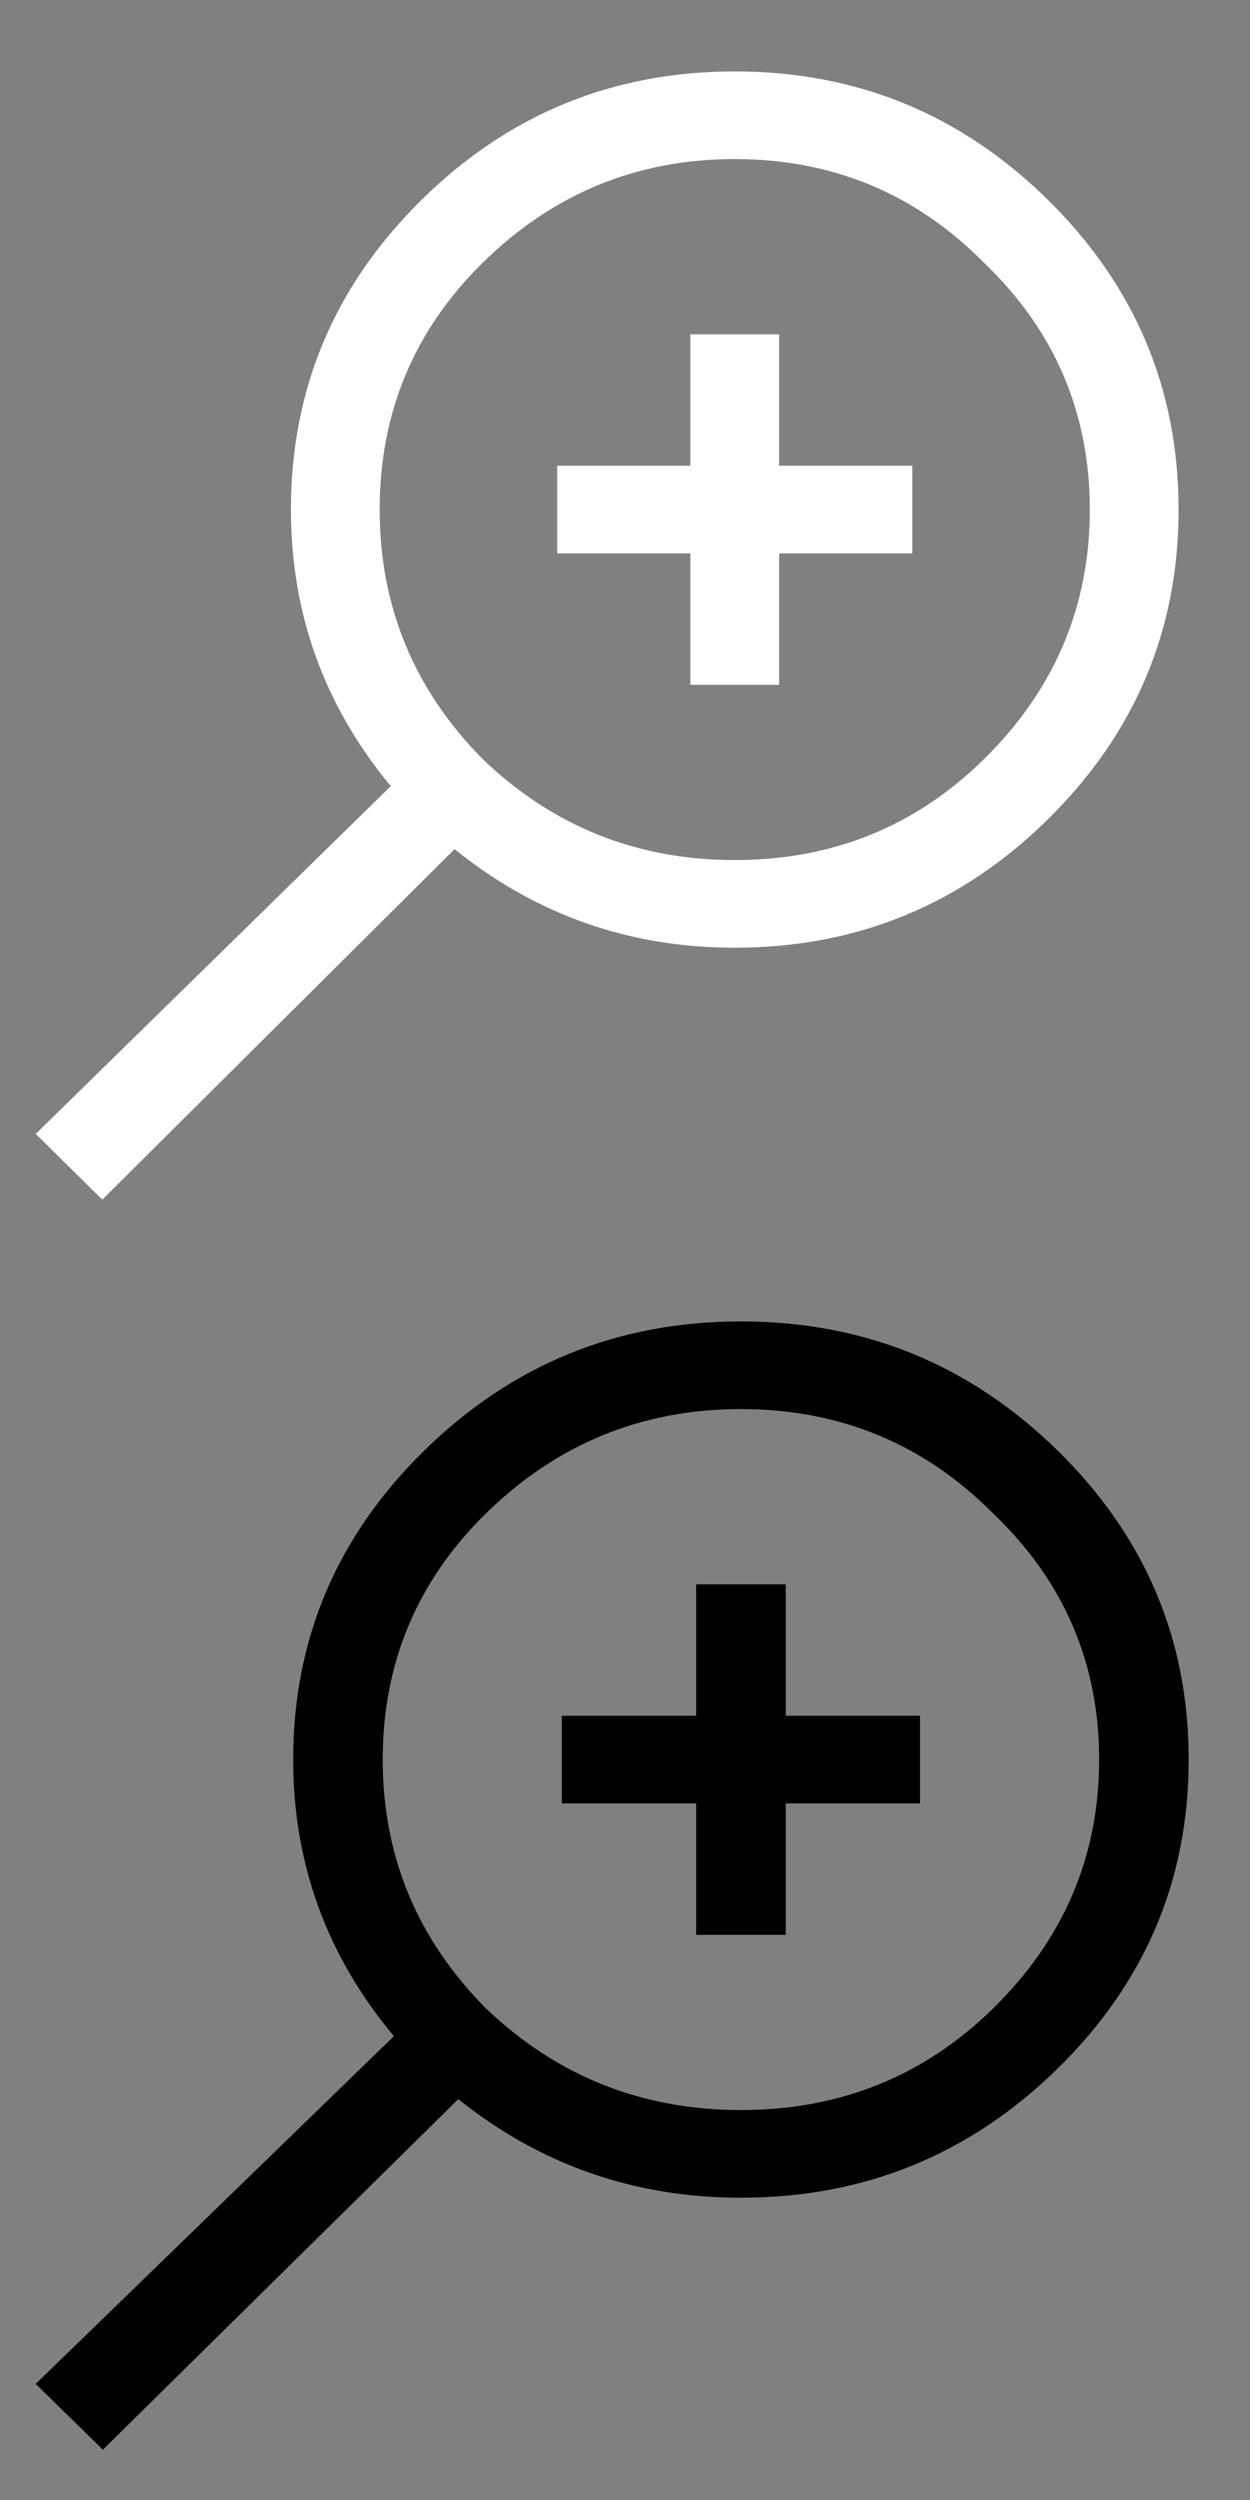
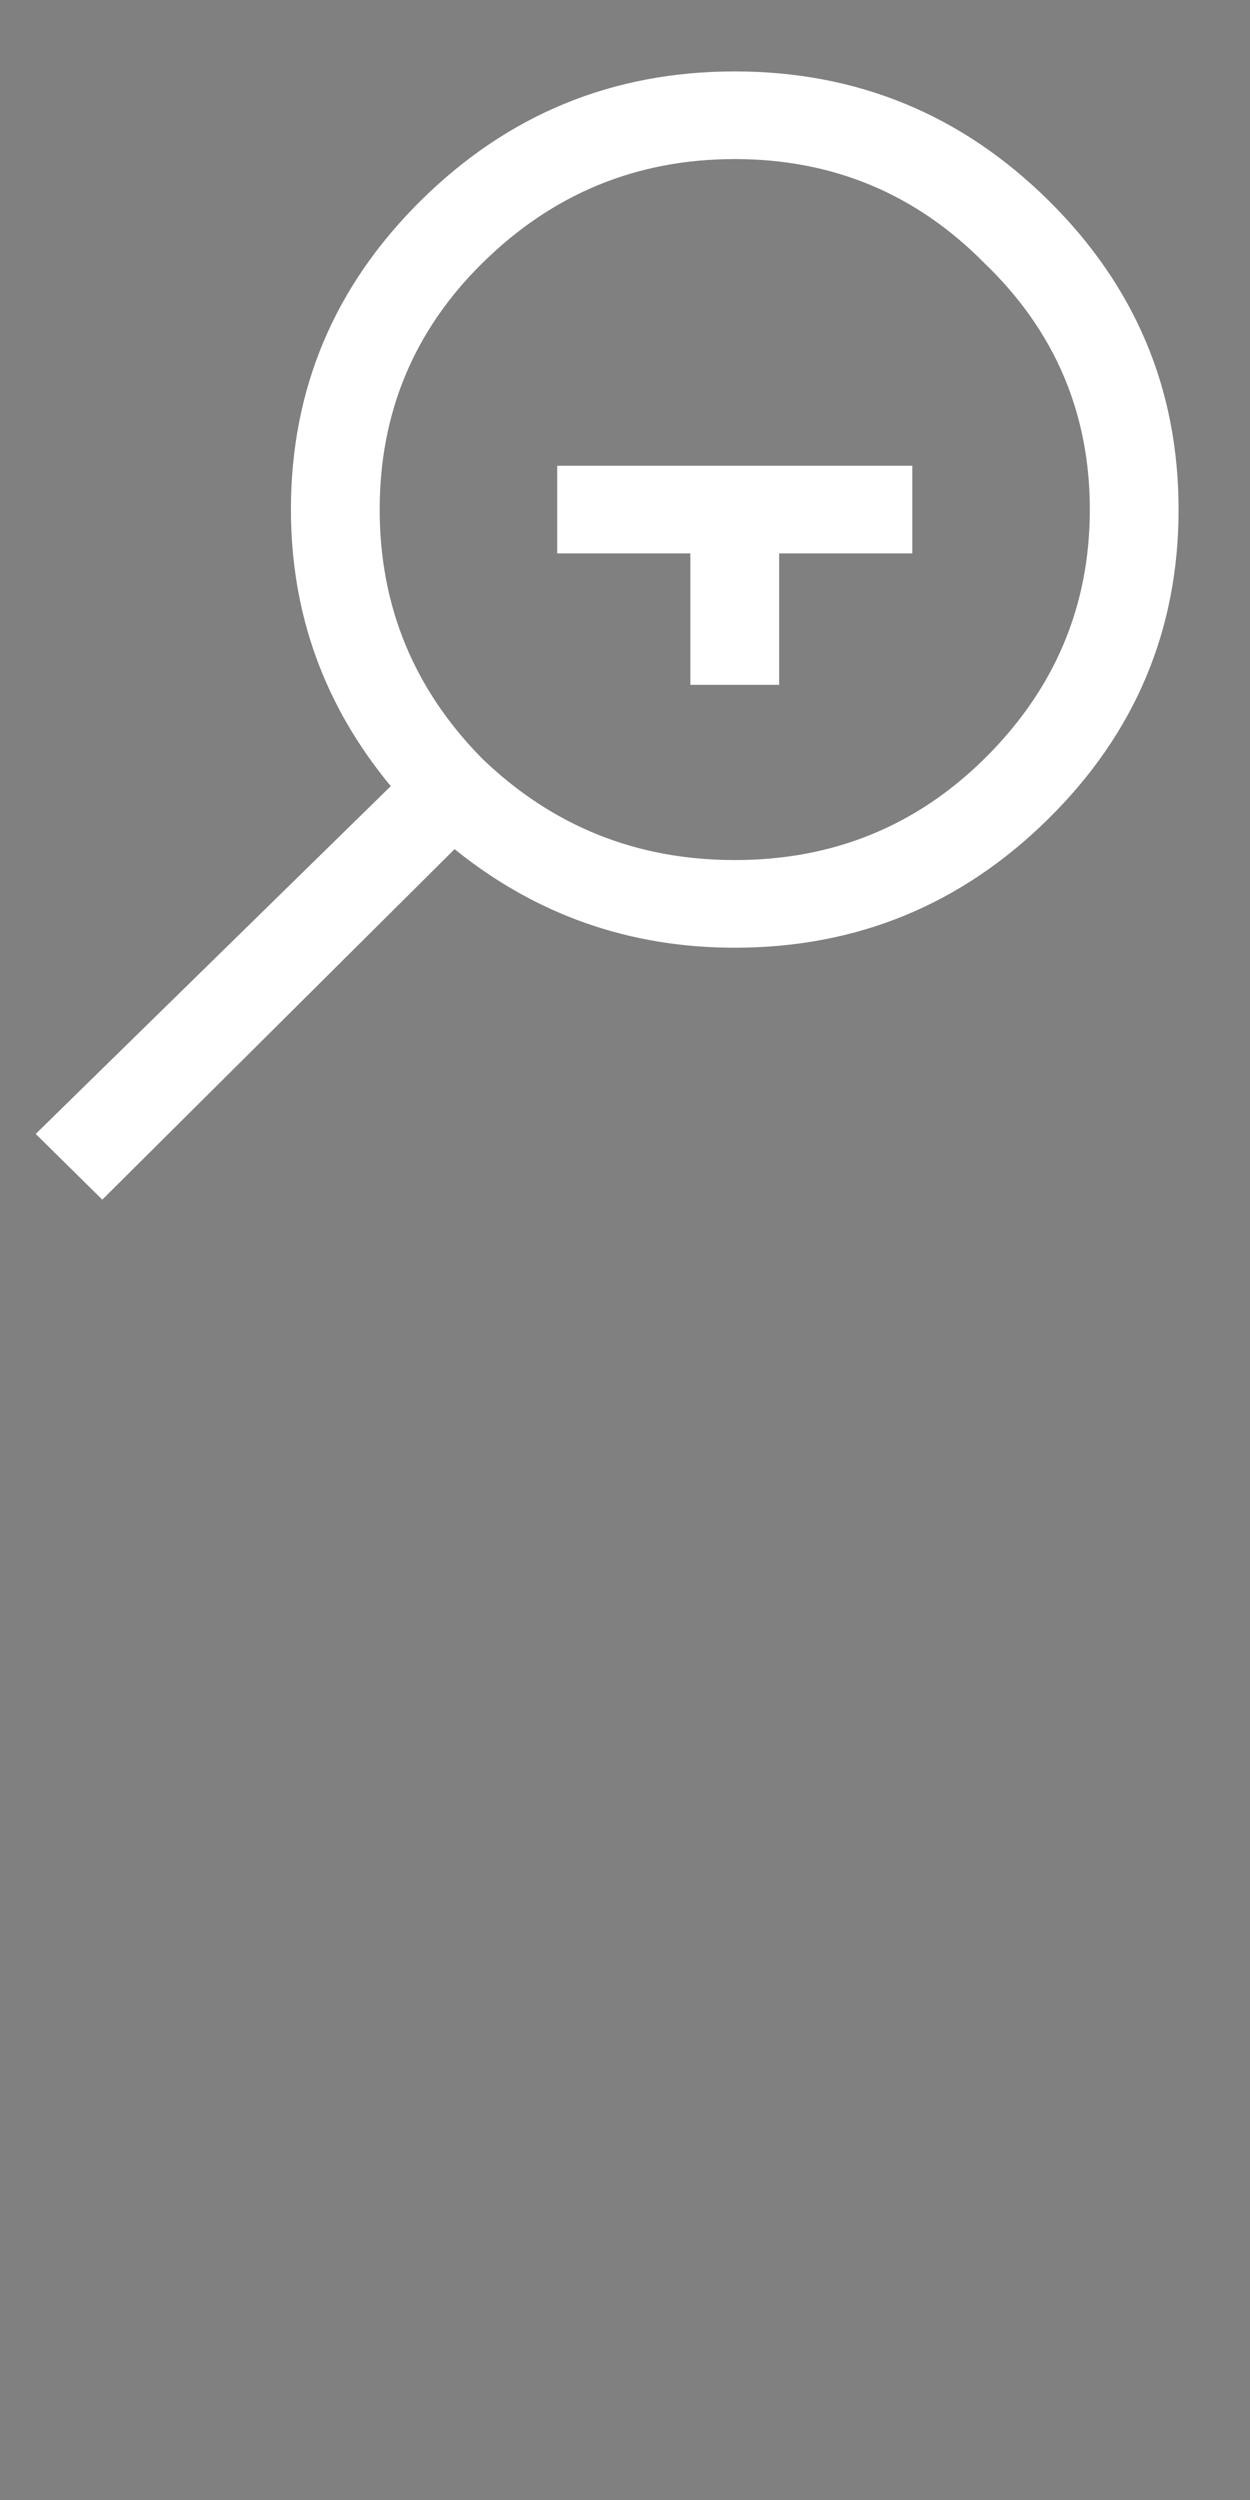
<svg xmlns="http://www.w3.org/2000/svg" width="35" height="70" viewBox="0 0 35 70" fill="none">
  <rect x="0" y="0" width="35" height="70" fill="#808080" stroke="none" />
-   <path d="M11.892 40.604C14.347 38.201 17.298 37 20.746 37C24.194 37 27.145 38.201 29.6 40.604C32.056 43.006 33.283 45.894 33.283 49.268C33.283 52.642 32.056 55.53 29.6 57.932C27.145 60.334 24.194 61.536 20.746 61.536C17.768 61.536 15.13 60.616 12.832 58.776L2.881 68.59L1 66.75L11.03 57.012C9.149 54.763 8.209 52.181 8.209 49.268C8.209 45.894 9.436 43.006 11.892 40.604ZM27.798 42.367C25.865 40.425 23.515 39.454 20.746 39.454C17.977 39.454 15.601 40.425 13.616 42.367C11.683 44.258 10.716 46.559 10.716 49.268C10.716 51.977 11.683 54.303 13.616 56.245C15.601 58.136 17.977 59.082 20.746 59.082C23.515 59.082 25.865 58.136 27.798 56.245C29.783 54.303 30.776 51.977 30.776 49.268C30.776 46.559 29.783 44.258 27.798 42.367ZM19.492 44.361H22V48.041H25.761V50.495H22V54.175H19.492V50.495H15.731V48.041H19.492V44.361Z" fill="black" />
-   <path d="M11.796 5.604C14.23 3.201 17.155 2 20.573 2C23.99 2 26.916 3.201 29.349 5.604C31.783 8.006 33 10.894 33 14.268C33 17.642 31.783 20.53 29.349 22.932C26.916 25.334 23.99 26.536 20.573 26.536C17.621 26.536 15.007 25.616 12.728 23.776L2.864 33.59L1 31.75L10.942 22.012C9.078 19.763 8.146 17.181 8.146 14.268C8.146 10.894 9.362 8.006 11.796 5.604ZM27.563 7.367C25.647 5.425 23.317 4.454 20.573 4.454C17.828 4.454 15.473 5.425 13.505 7.367C11.589 9.258 10.631 11.559 10.631 14.268C10.631 16.977 11.589 19.303 13.505 21.245C15.473 23.137 17.828 24.082 20.573 24.082C23.317 24.082 25.647 23.137 27.563 21.245C29.531 19.303 30.515 16.977 30.515 14.268C30.515 11.559 29.531 9.258 27.563 7.367ZM19.33 9.361H21.816V13.041H25.544V15.495H21.816V19.175H19.33V15.495H15.602V13.041H19.33V9.361Z" fill="white" />
+   <path d="M11.796 5.604C14.23 3.201 17.155 2 20.573 2C23.99 2 26.916 3.201 29.349 5.604C31.783 8.006 33 10.894 33 14.268C33 17.642 31.783 20.53 29.349 22.932C26.916 25.334 23.99 26.536 20.573 26.536C17.621 26.536 15.007 25.616 12.728 23.776L2.864 33.59L1 31.75L10.942 22.012C9.078 19.763 8.146 17.181 8.146 14.268C8.146 10.894 9.362 8.006 11.796 5.604ZM27.563 7.367C25.647 5.425 23.317 4.454 20.573 4.454C17.828 4.454 15.473 5.425 13.505 7.367C11.589 9.258 10.631 11.559 10.631 14.268C10.631 16.977 11.589 19.303 13.505 21.245C15.473 23.137 17.828 24.082 20.573 24.082C23.317 24.082 25.647 23.137 27.563 21.245C29.531 19.303 30.515 16.977 30.515 14.268C30.515 11.559 29.531 9.258 27.563 7.367ZM19.33 9.361V13.041H25.544V15.495H21.816V19.175H19.33V15.495H15.602V13.041H19.33V9.361Z" fill="white" />
</svg>